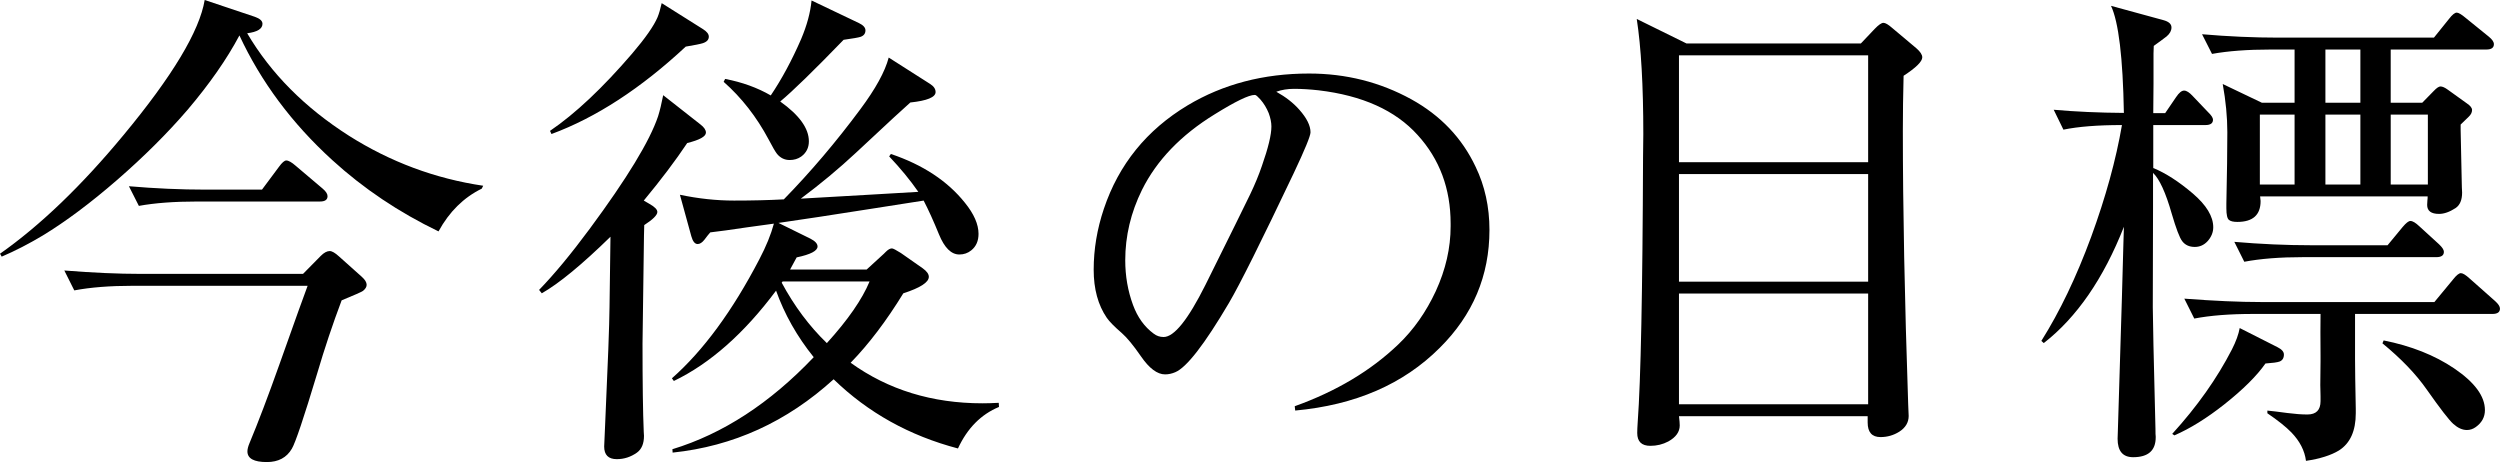
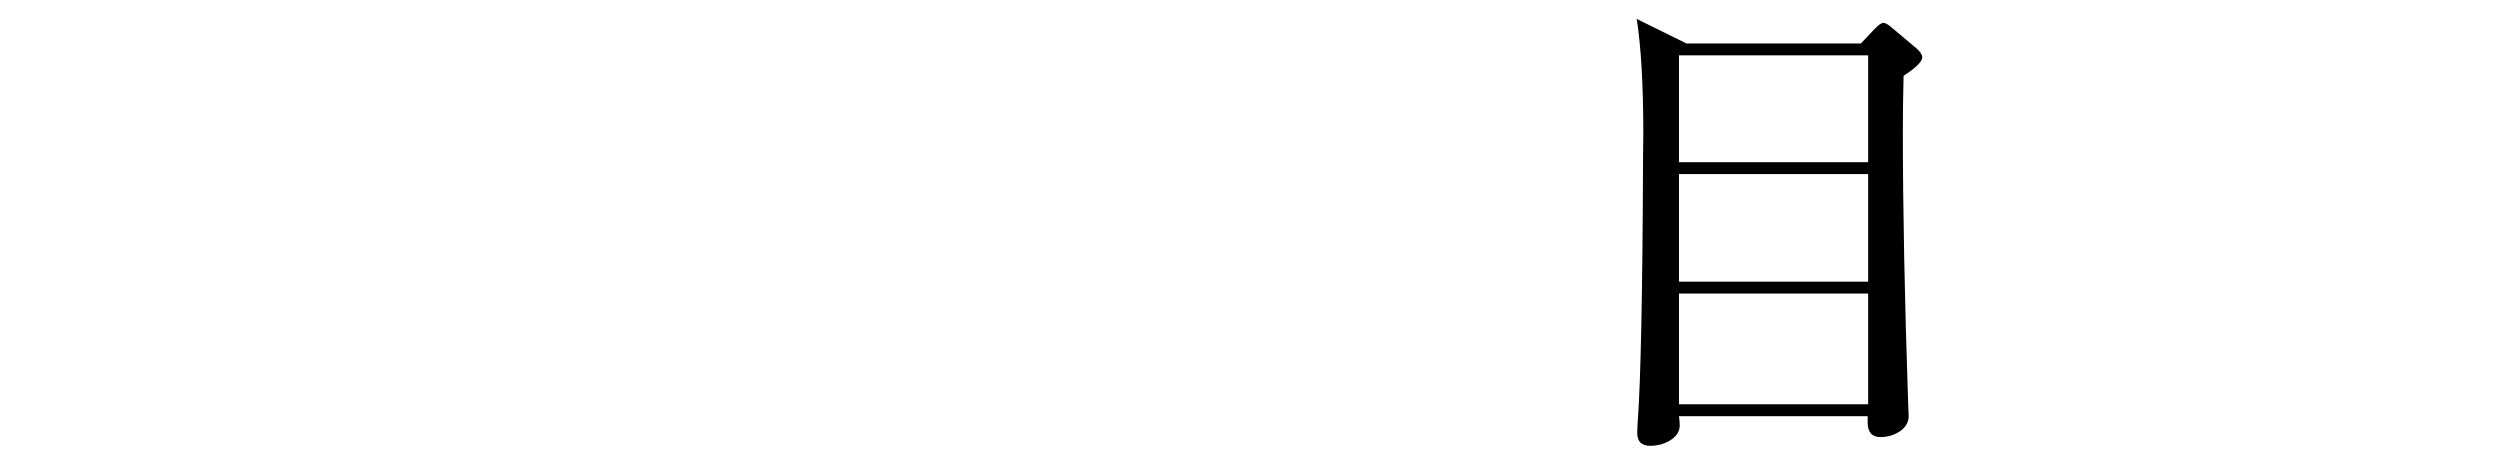
<svg xmlns="http://www.w3.org/2000/svg" id="_レイヤー_2" viewBox="0 0 170.929 31.593">
  <g id="_レイヤー_1-2">
-     <path d="m16.9,2.274c1.616,2.745,3.935,5.08,6.956,7.006,2.833,1.793,5.894,2.933,9.181,3.42l-.1.199c-1.239.608-2.225,1.583-2.955,2.922-2.712-1.306-5.136-2.933-7.271-4.881-2.756-2.513-4.87-5.352-6.342-8.517-.863,1.627-2.054,3.331-3.569,5.113-1.373,1.594-2.967,3.179-4.781,4.757-1.815,1.576-3.514,2.847-5.097,3.81-.963.575-1.898,1.057-2.806,1.444l-.116-.199c2.767-1.948,5.583-4.654,8.45-8.118C11.792,5.202,13.641,2.125,13.995,0l3.42,1.146c.354.122.531.282.531.481,0,.343-.349.559-1.046.647Zm3.818,16.452l1.212-1.229c.221-.222.426-.332.614-.332.155,0,.365.122.631.365l1.561,1.395c.222.199.332.382.332.548,0,.144-.083.282-.249.415-.111.077-.598.293-1.461.647-.609,1.616-1.168,3.287-1.677,5.014-.907,3.011-1.483,4.721-1.727,5.13-.354.608-.925.913-1.71.913-.886,0-1.328-.243-1.328-.73,0-.155.05-.349.149-.581.587-1.405,1.262-3.182,2.025-5.329,1.096-3.088,1.743-4.892,1.942-5.412h-11.953c-1.561,0-2.895.105-4.001.315l-.681-1.361c1.937.155,3.68.232,5.229.232h11.09Zm-11.903-5.993c1.804.155,3.547.232,5.229.232h3.868l1.162-1.561c.21-.288.376-.432.498-.432.154,0,.371.122.647.365l1.843,1.561c.221.188.332.359.332.515,0,.243-.172.365-.515.365h-8.384c-1.583,0-2.916.1-4.001.299l-.681-1.345Z" />
-     <path d="m44.015,13.713l.398.232c.354.199.531.382.531.548,0,.21-.299.509-.896.896l-.018.697c-.066,4.792-.1,7.261-.1,7.404,0,2.689.027,4.704.084,6.043.01.133.016.222.016.266,0,.531-.16.913-.48,1.146-.422.299-.881.448-1.379.448-.575,0-.863-.288-.863-.863,0-.056.022-.559.066-1.511.188-4.14.288-6.812.299-8.019.033-2.424.056-4.028.066-4.814-1.947,1.903-3.514,3.193-4.697,3.868l-.184-.232c1.041-1.073,2.191-2.463,3.453-4.167,2.557-3.453,4.117-6.021,4.682-7.703.122-.388.238-.869.35-1.444l2.557,2.009c.242.188.365.371.365.548,0,.266-.427.504-1.279.714-.797,1.195-1.787,2.507-2.971,3.935ZM45.243.216l2.822,1.776c.266.166.398.338.398.515,0,.21-.139.359-.416.448-.177.056-.564.133-1.162.232-3.065,2.855-6.125,4.848-9.18,5.977l-.1-.216c1.727-1.173,3.596-2.933,5.611-5.279.906-1.062,1.488-1.893,1.742-2.49.1-.243.193-.564.283-.963Zm14.012,18.212l1.178-1.079.133-.133c.155-.155.293-.232.416-.232.076,0,.281.105.613.315l1.494,1.046c.277.199.416.393.416.581,0,.376-.582.753-1.744,1.129-1.162,1.893-2.363,3.476-3.602,4.748,2.566,1.849,5.572,2.772,9.014,2.772.332,0,.703-.011,1.113-.033l.016.282c-1.229.509-2.164,1.455-2.805,2.839-3.32-.874-6.154-2.451-8.5-4.731-3.199,2.911-6.868,4.582-11.008,5.014l-.016-.232c3.453-1.052,6.674-3.148,9.662-6.292-1.141-1.417-1.998-2.933-2.574-4.549-2.18,2.922-4.51,4.98-6.988,6.176l-.133-.183c2.146-1.893,4.139-4.604,5.977-8.135.465-.886.797-1.699.996-2.44-.809.11-1.412.193-1.811.249-1.106.166-1.953.282-2.539.349-.1.11-.232.276-.398.498-.156.199-.311.299-.465.299-.189,0-.332-.177-.432-.531l-.781-2.839c1.262.266,2.496.398,3.703.398,1.238,0,2.373-.027,3.402-.083,1.838-1.882,3.58-3.935,5.23-6.159,1.039-1.395,1.688-2.573,1.941-3.536l2.84,1.81c.242.155.365.338.365.548,0,.354-.576.592-1.727.714-.299.255-1.539,1.4-3.719,3.437-1.162,1.085-2.419,2.131-3.77,3.138.188-.011,1.732-.1,4.633-.266l3.402-.199c-.553-.797-1.217-1.604-1.992-2.424l.117-.166c2.191.741,3.879,1.854,5.062,3.337.62.764.93,1.472.93,2.125,0,.487-.166.863-.498,1.129-.232.188-.504.282-.812.282-.555,0-1.02-.459-1.395-1.378-.365-.896-.715-1.666-1.047-2.308l-3.602.564c-2.59.409-4.699.73-6.326.963l2.191,1.079c.321.166.482.343.482.531,0,.299-.477.548-1.428.747-.244.454-.394.73-.449.83h5.23Zm-5.91-11.488c1.305.93,1.959,1.837,1.959,2.723,0,.442-.178.791-.531,1.046-.223.155-.482.232-.781.232-.343,0-.631-.139-.863-.415-.121-.155-.314-.487-.58-.996-.82-1.538-1.844-2.85-3.072-3.935l.1-.199c1.162.222,2.203.598,3.121,1.129.753-1.118,1.445-2.401,2.076-3.852.398-.94.636-1.82.713-2.64l3.238,1.544c.299.144.447.31.447.498,0,.222-.115.371-.348.448-.133.044-.516.11-1.146.199-2.036,2.103-3.48,3.509-4.332,4.217Zm6.109,12.302h-5.943l-.066.083c.863,1.604,1.893,2.982,3.088,4.134,1.438-1.583,2.412-2.988,2.922-4.217Z" />
-     <path d="m88.556,28.073l-.033-.299c2.844-1.019,5.207-2.43,7.088-4.233,1.041-.996,1.893-2.208,2.557-3.636.676-1.472,1.014-2.949,1.014-4.433v-.183c0-2.391-.754-4.41-2.258-6.06-1.518-1.683-3.775-2.7-6.773-3.055-.598-.066-1.157-.1-1.678-.1-.442,0-.846.066-1.211.199.641.354,1.167.764,1.576,1.229.51.575.764,1.09.764,1.544,0,.243-.381,1.173-1.145,2.789-2.215,4.659-3.691,7.62-4.434,8.882-1.671,2.833-2.895,4.41-3.668,4.731-.232.1-.465.149-.697.149-.531,0-1.08-.409-1.645-1.229-.52-.753-.957-1.284-1.311-1.594-.51-.442-.854-.791-1.029-1.046-.598-.874-.896-1.97-.896-3.287,0-1.395.232-2.783.697-4.167,1.018-3.032,2.927-5.39,5.727-7.072,2.424-1.45,5.191-2.175,8.301-2.175,2.523,0,4.854.587,6.99,1.76,2.002,1.106,3.469,2.646,4.398,4.615.631,1.306.947,2.745.947,4.316,0,3.132-1.135,5.821-3.404,8.068-2.479,2.479-5.771,3.907-9.877,4.283Zm-2.689-21.565c-.045-.011-.072-.017-.084-.017-.398,0-1.311.442-2.738,1.328-2.303,1.417-3.957,3.138-4.965,5.163-.764,1.55-1.145,3.154-1.145,4.814,0,1.073.176,2.092.531,3.055.309.841.779,1.494,1.41,1.959.199.155.426.232.682.232.719,0,1.67-1.185,2.855-3.553,1.715-3.453,2.736-5.521,3.062-6.2.326-.682.595-1.331.805-1.951.432-1.229.648-2.125.648-2.689,0-.276-.062-.581-.184-.913-.144-.354-.332-.664-.564-.93-.177-.188-.281-.288-.314-.299Z" />
    <path d="m115.31,2.972h11.92l.945-.996c.266-.276.465-.415.598-.415s.332.116.598.349l1.66,1.395c.266.232.398.438.398.614,0,.288-.426.708-1.277,1.262-.033,1.295-.051,2.546-.051,3.752,0,5.312.122,11.549.365,18.71.022.509.033.774.033.797,0,.442-.215.803-.646,1.079-.389.243-.814.365-1.279.365-.586,0-.879-.332-.879-.996v-.432h-12.9c.033.276.051.487.051.631,0,.442-.261.808-.781,1.096-.376.199-.785.299-1.229.299-.598,0-.896-.293-.896-.88,0-.188.012-.438.033-.747.211-2.866.332-8.909.365-18.129l.018-1.561c0-3.31-.15-5.933-.449-7.869l3.404,1.677Zm-.516.813v7.305h12.934V3.785h-12.934Zm0,8.118v7.354h12.934v-7.354h-12.934Zm0,8.168v7.57h12.934v-7.57h-12.934Z" />
-     <path d="m145.08,8.55c-1.649,0-2.983.105-4.001.315l-.664-1.361c1.505.133,3.104.205,4.798.216-.066-3.774-.36-6.215-.88-7.321l3.586.979c.365.1.548.266.548.498,0,.222-.11.426-.332.614-.11.089-.243.188-.398.299-.11.077-.271.193-.481.349l-.017.515v2.042l-.017,2.042h.813l.747-1.096c.199-.299.382-.448.548-.448s.365.127.598.382l1.029,1.079c.232.222.349.398.349.531,0,.243-.172.365-.515.365h-3.569v2.938c.841.343,1.743.924,2.706,1.743.93.797,1.395,1.566,1.395,2.308,0,.343-.128.658-.382.946-.244.266-.537.398-.88.398-.376,0-.664-.133-.863-.398-.177-.232-.415-.857-.714-1.876-.41-1.438-.836-2.368-1.278-2.789v2.324c-.011,2.712-.017,4.997-.017,6.856,0,.697.061,3.47.183,8.317,0,.288.005.465.017.531v.05c0,.907-.515,1.361-1.544,1.361-.708,0-1.062-.421-1.062-1.262l.017-.515c.243-7.869.371-12.175.382-12.916.011-.465.022-.819.033-1.062-1.395,3.542-3.221,6.192-5.479,7.952l-.166-.149c1.262-2.003,2.396-4.372,3.403-7.105.996-2.723,1.699-5.273,2.108-7.653Zm8.052,13.879l2.59,1.312c.287.144.432.31.432.498,0,.243-.1.404-.299.481-.155.056-.477.1-.963.133-.587.841-1.521,1.771-2.806,2.789-1.206.952-2.347,1.66-3.42,2.125l-.149-.1c1.704-1.87,3.065-3.796,4.084-5.777.276-.542.453-1.029.531-1.461Zm7.886-.963v3.071c0,.653.017,1.793.05,3.42v.299c0,1.206-.382,2.053-1.146,2.54-.542.332-1.295.57-2.258.714-.089-.697-.421-1.345-.996-1.942-.376-.388-.925-.824-1.644-1.312v-.183c.254.022.714.077,1.378.166.509.066.963.1,1.361.1.598,0,.896-.305.896-.913v-.349c-.011-.243-.017-.492-.017-.747l.017-1.644v-.332c-.011-1.229-.011-2.191,0-2.889h-4.632c-1.572,0-2.905.105-4.001.315l-.681-1.361c2.036.155,3.779.232,5.229.232h11.87l1.262-1.527c.232-.299.415-.448.548-.448s.332.122.598.365l1.743,1.544c.221.199.332.371.332.515,0,.243-.172.365-.515.365h-9.396Zm-4.134-14.443v-3.636h-1.644c-1.571,0-2.905.1-4.001.299l-.681-1.345c1.804.155,3.547.232,5.229.232h10.625l1.029-1.278c.221-.288.398-.432.531-.432.121,0,.326.122.614.365l1.577,1.278c.232.188.349.359.349.515,0,.243-.172.365-.515.365h-6.541v3.636h2.158l.78-.797c.199-.21.354-.315.465-.315.133,0,.304.077.515.232l1.295.93c.232.155.349.305.349.448,0,.166-.077.321-.232.465-.243.232-.427.409-.548.531v.382c.044,2.335.072,3.642.083,3.918.011.166.017.282.017.349,0,.509-.149.863-.448,1.062-.409.266-.786.398-1.129.398-.542,0-.813-.205-.813-.614,0-.056.006-.16.017-.315.011-.066.017-.155.017-.266h-11.455c.021.155.033.26.033.315,0,.952-.531,1.428-1.594,1.428-.266,0-.454-.044-.564-.133-.122-.089-.183-.354-.183-.797v-.315c.044-2.025.066-3.658.066-4.897,0-1.029-.105-2.125-.315-3.287l2.673,1.278h2.241Zm-4.117,9.513c1.804.155,3.547.232,5.229.232h5.246l1.029-1.245c.232-.276.409-.415.531-.415.155,0,.359.122.614.365l1.345,1.229c.222.21.332.382.332.515,0,.243-.172.365-.515.365h-9.131c-1.561,0-2.895.105-4.001.315l-.681-1.361Zm4.117-3.918v-4.781h-2.374v4.781h2.374Zm2.108-9.23v3.636h2.391v-3.636h-2.391Zm0,4.449v4.781h2.391v-4.781h-2.391Zm3.984,15.439c1.882.376,3.486,1.013,4.814,1.909,1.405.952,2.108,1.903,2.108,2.855,0,.476-.211.863-.631,1.162-.188.133-.388.199-.598.199-.311,0-.62-.139-.93-.415-.288-.255-.891-1.035-1.81-2.341-.741-1.062-1.755-2.119-3.038-3.171l.083-.199Zm.481-15.439v4.781h2.54v-4.781h-2.54Z" />
  </g>
</svg>